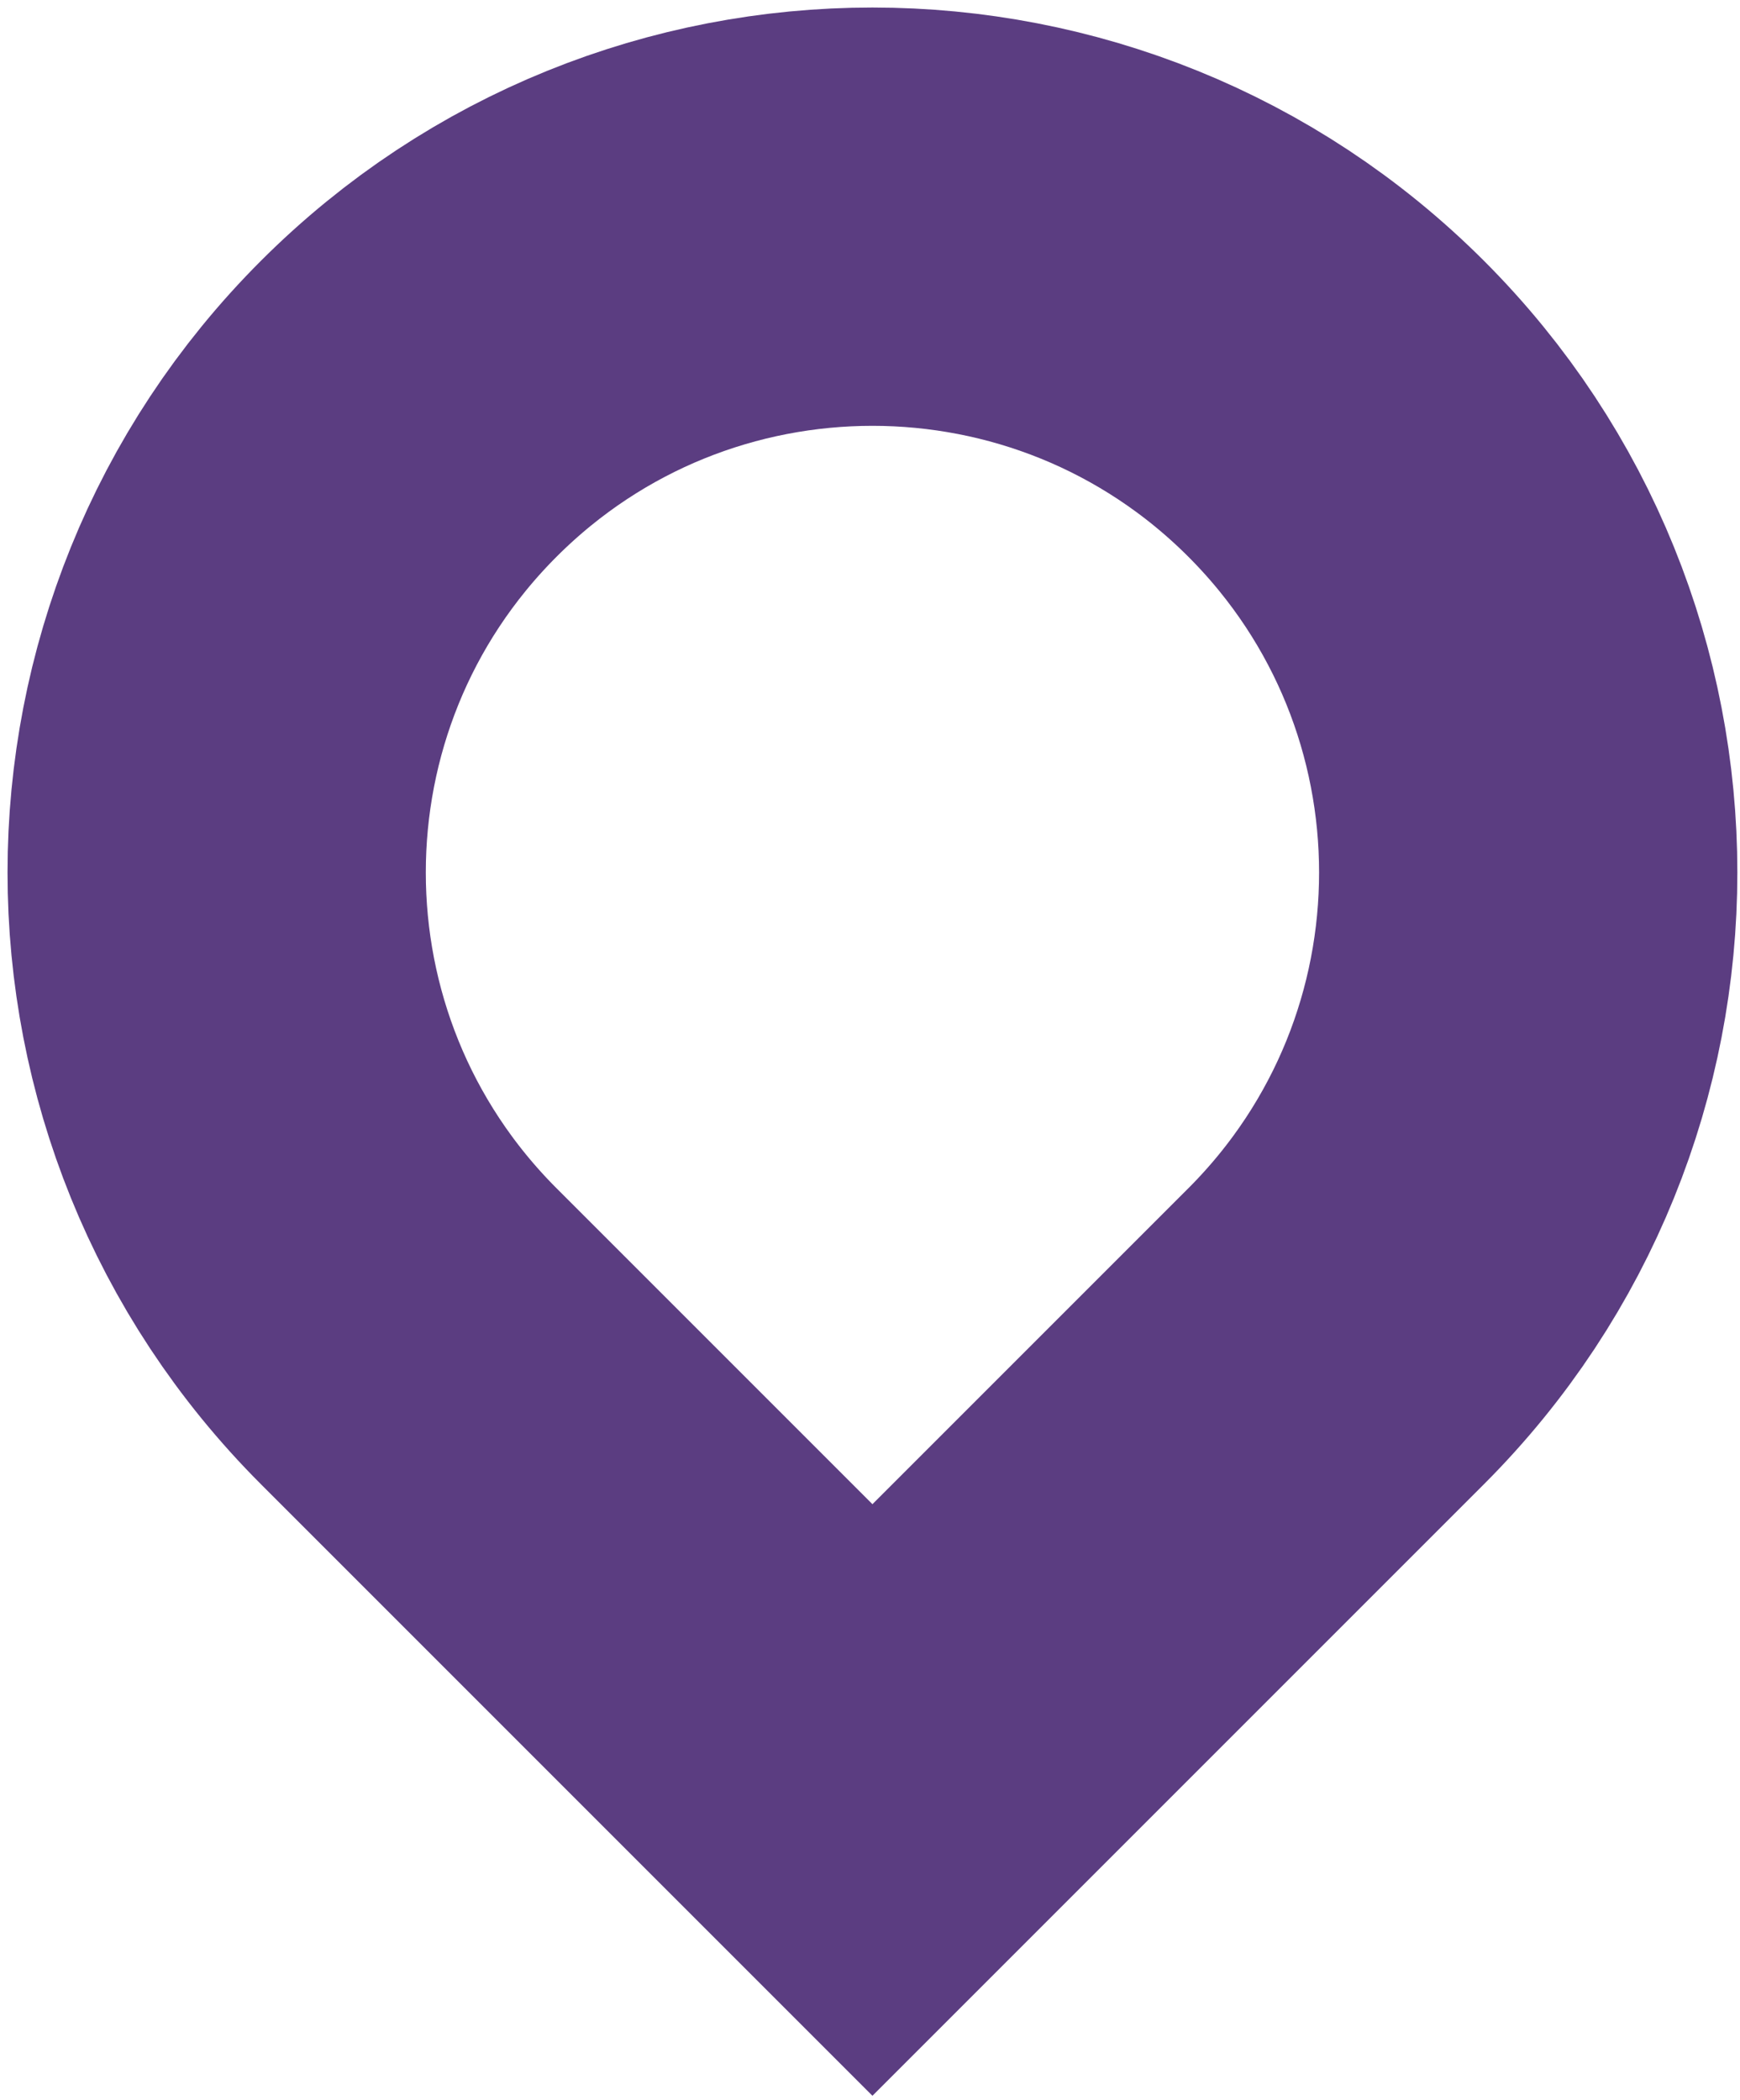
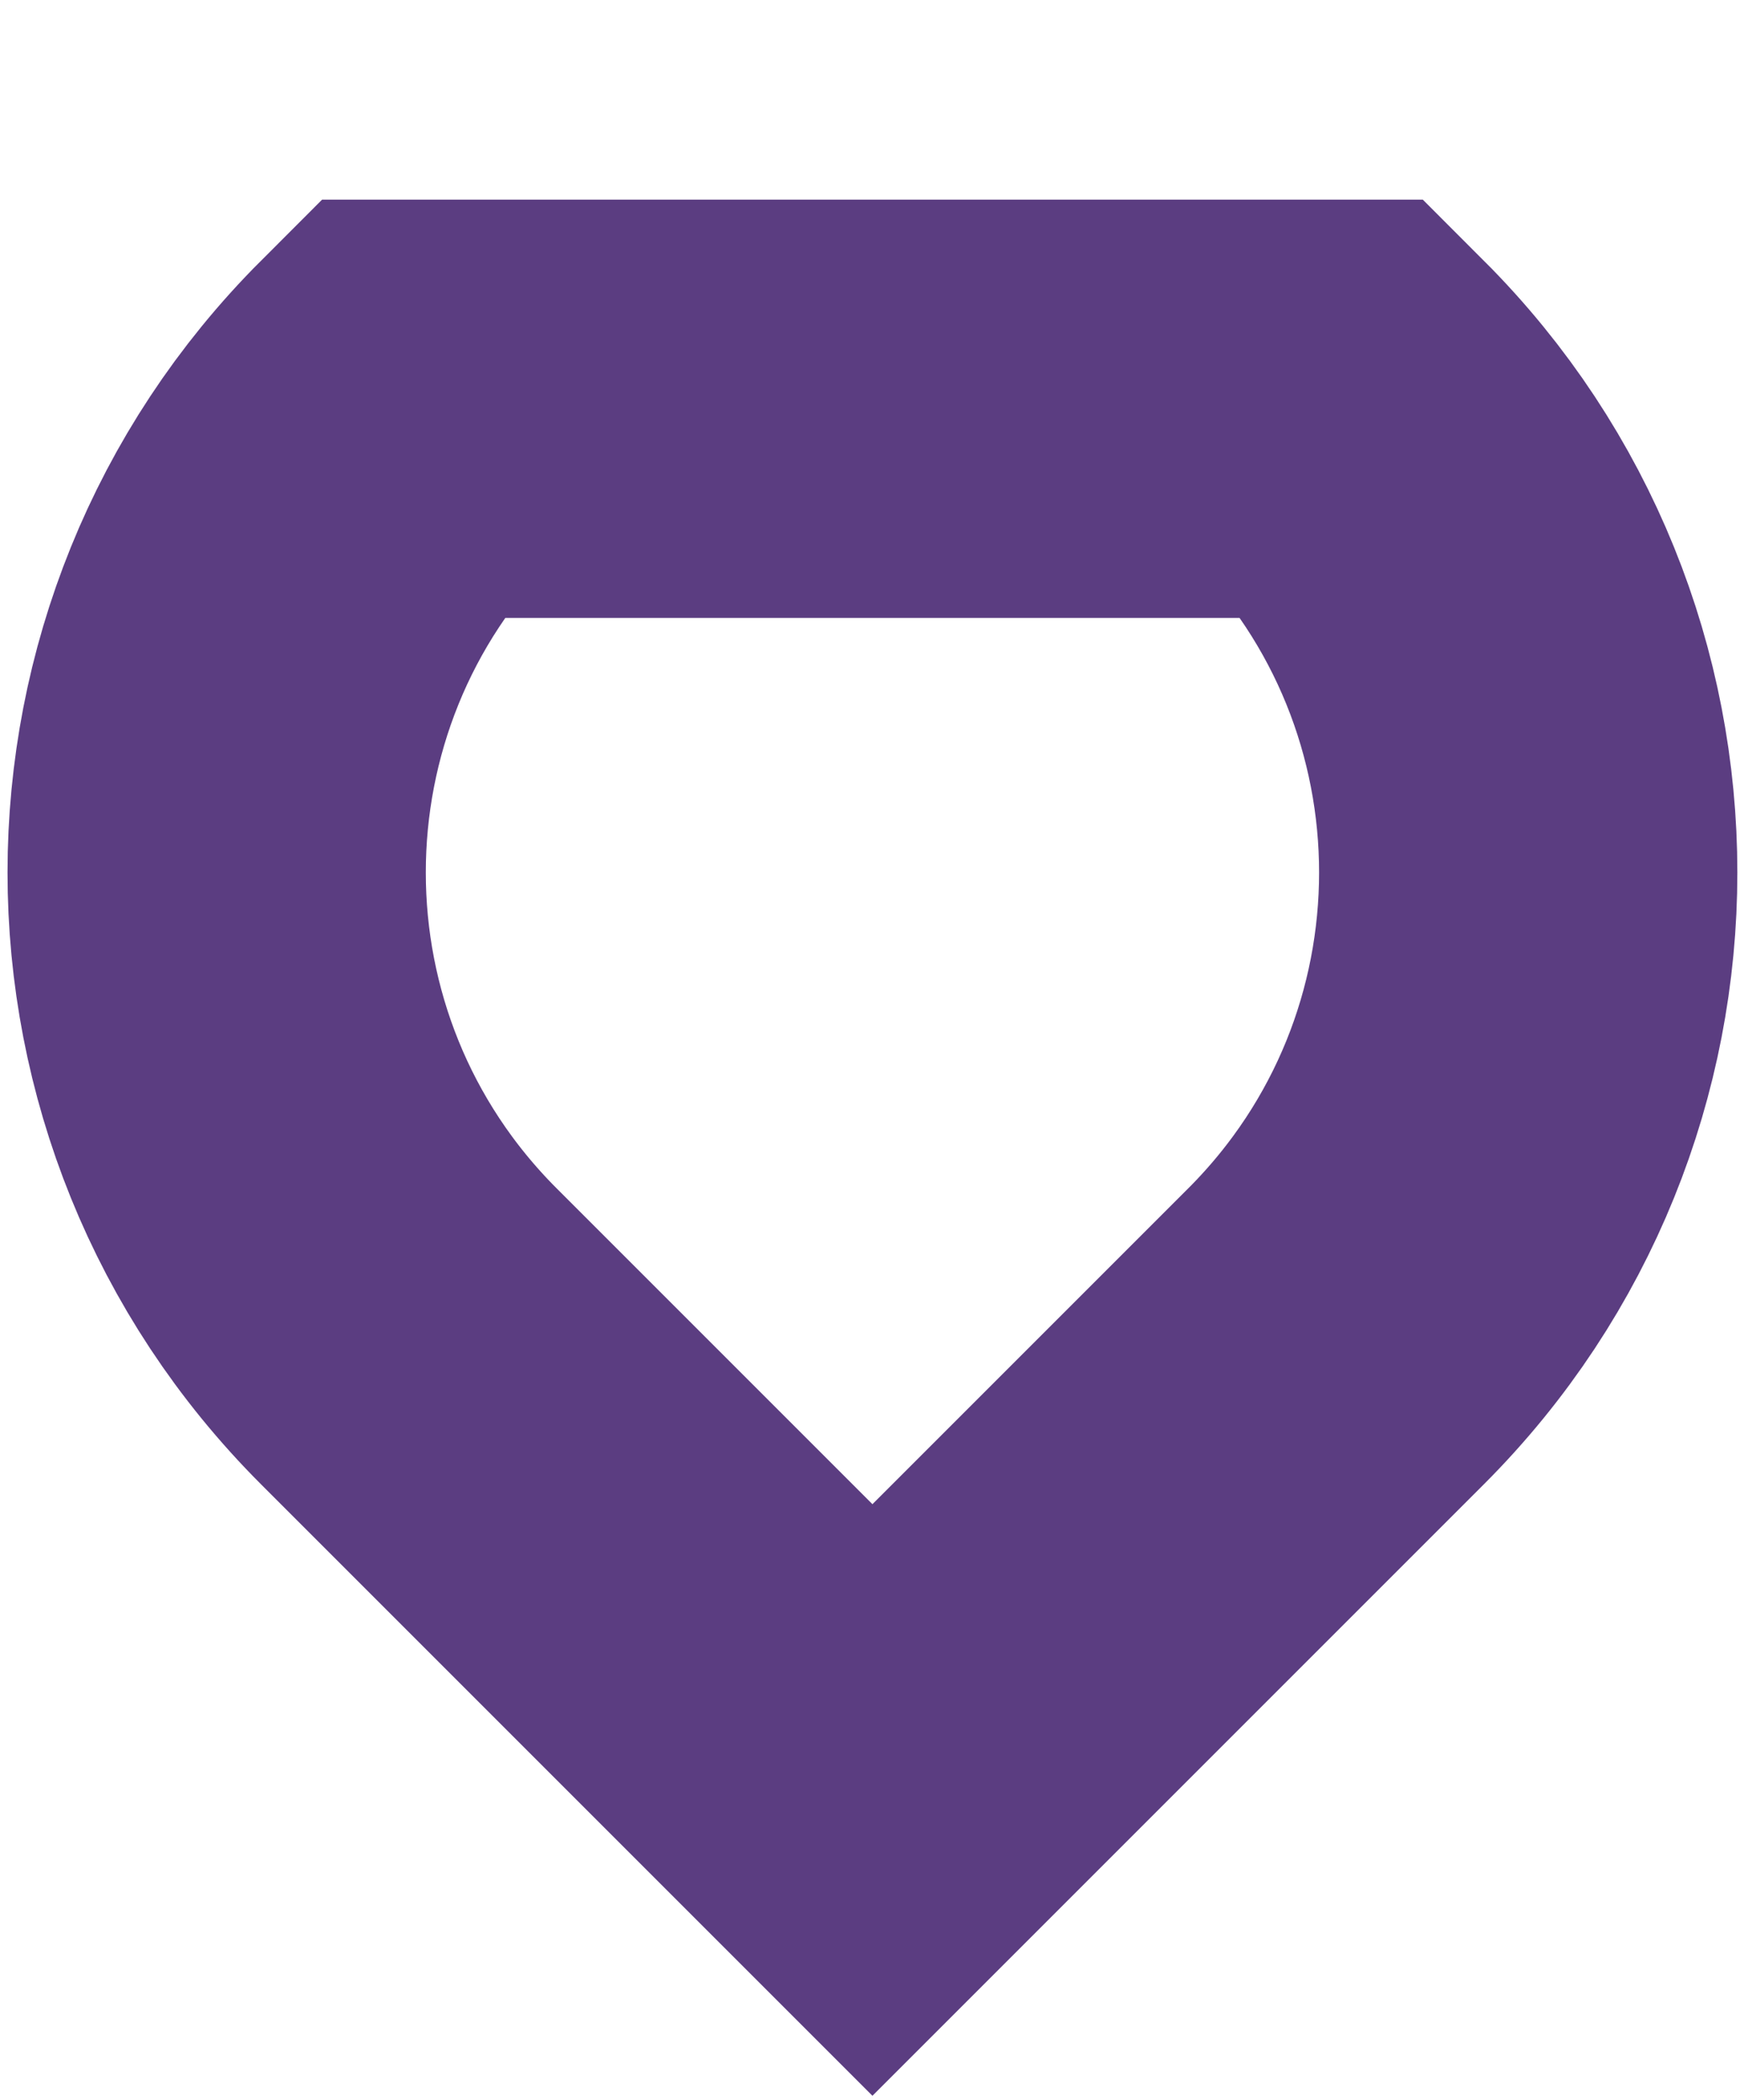
<svg xmlns="http://www.w3.org/2000/svg" width="208" height="251" viewBox="0 0 208 251" fill="none">
-   <path d="M159.723 48.86C190.337 79.474 190.337 129.108 159.723 159.722L104.292 215.153L48.861 159.722C18.247 129.108 18.247 79.474 48.861 48.86C79.475 18.246 129.109 18.246 159.723 48.86Z" stroke="#5b3d81" stroke-width="50" />
+   <path d="M159.723 48.86C190.337 79.474 190.337 129.108 159.723 159.722L104.292 215.153L48.861 159.722C18.247 129.108 18.247 79.474 48.861 48.86Z" stroke="#5b3d81" stroke-width="50" />
</svg>